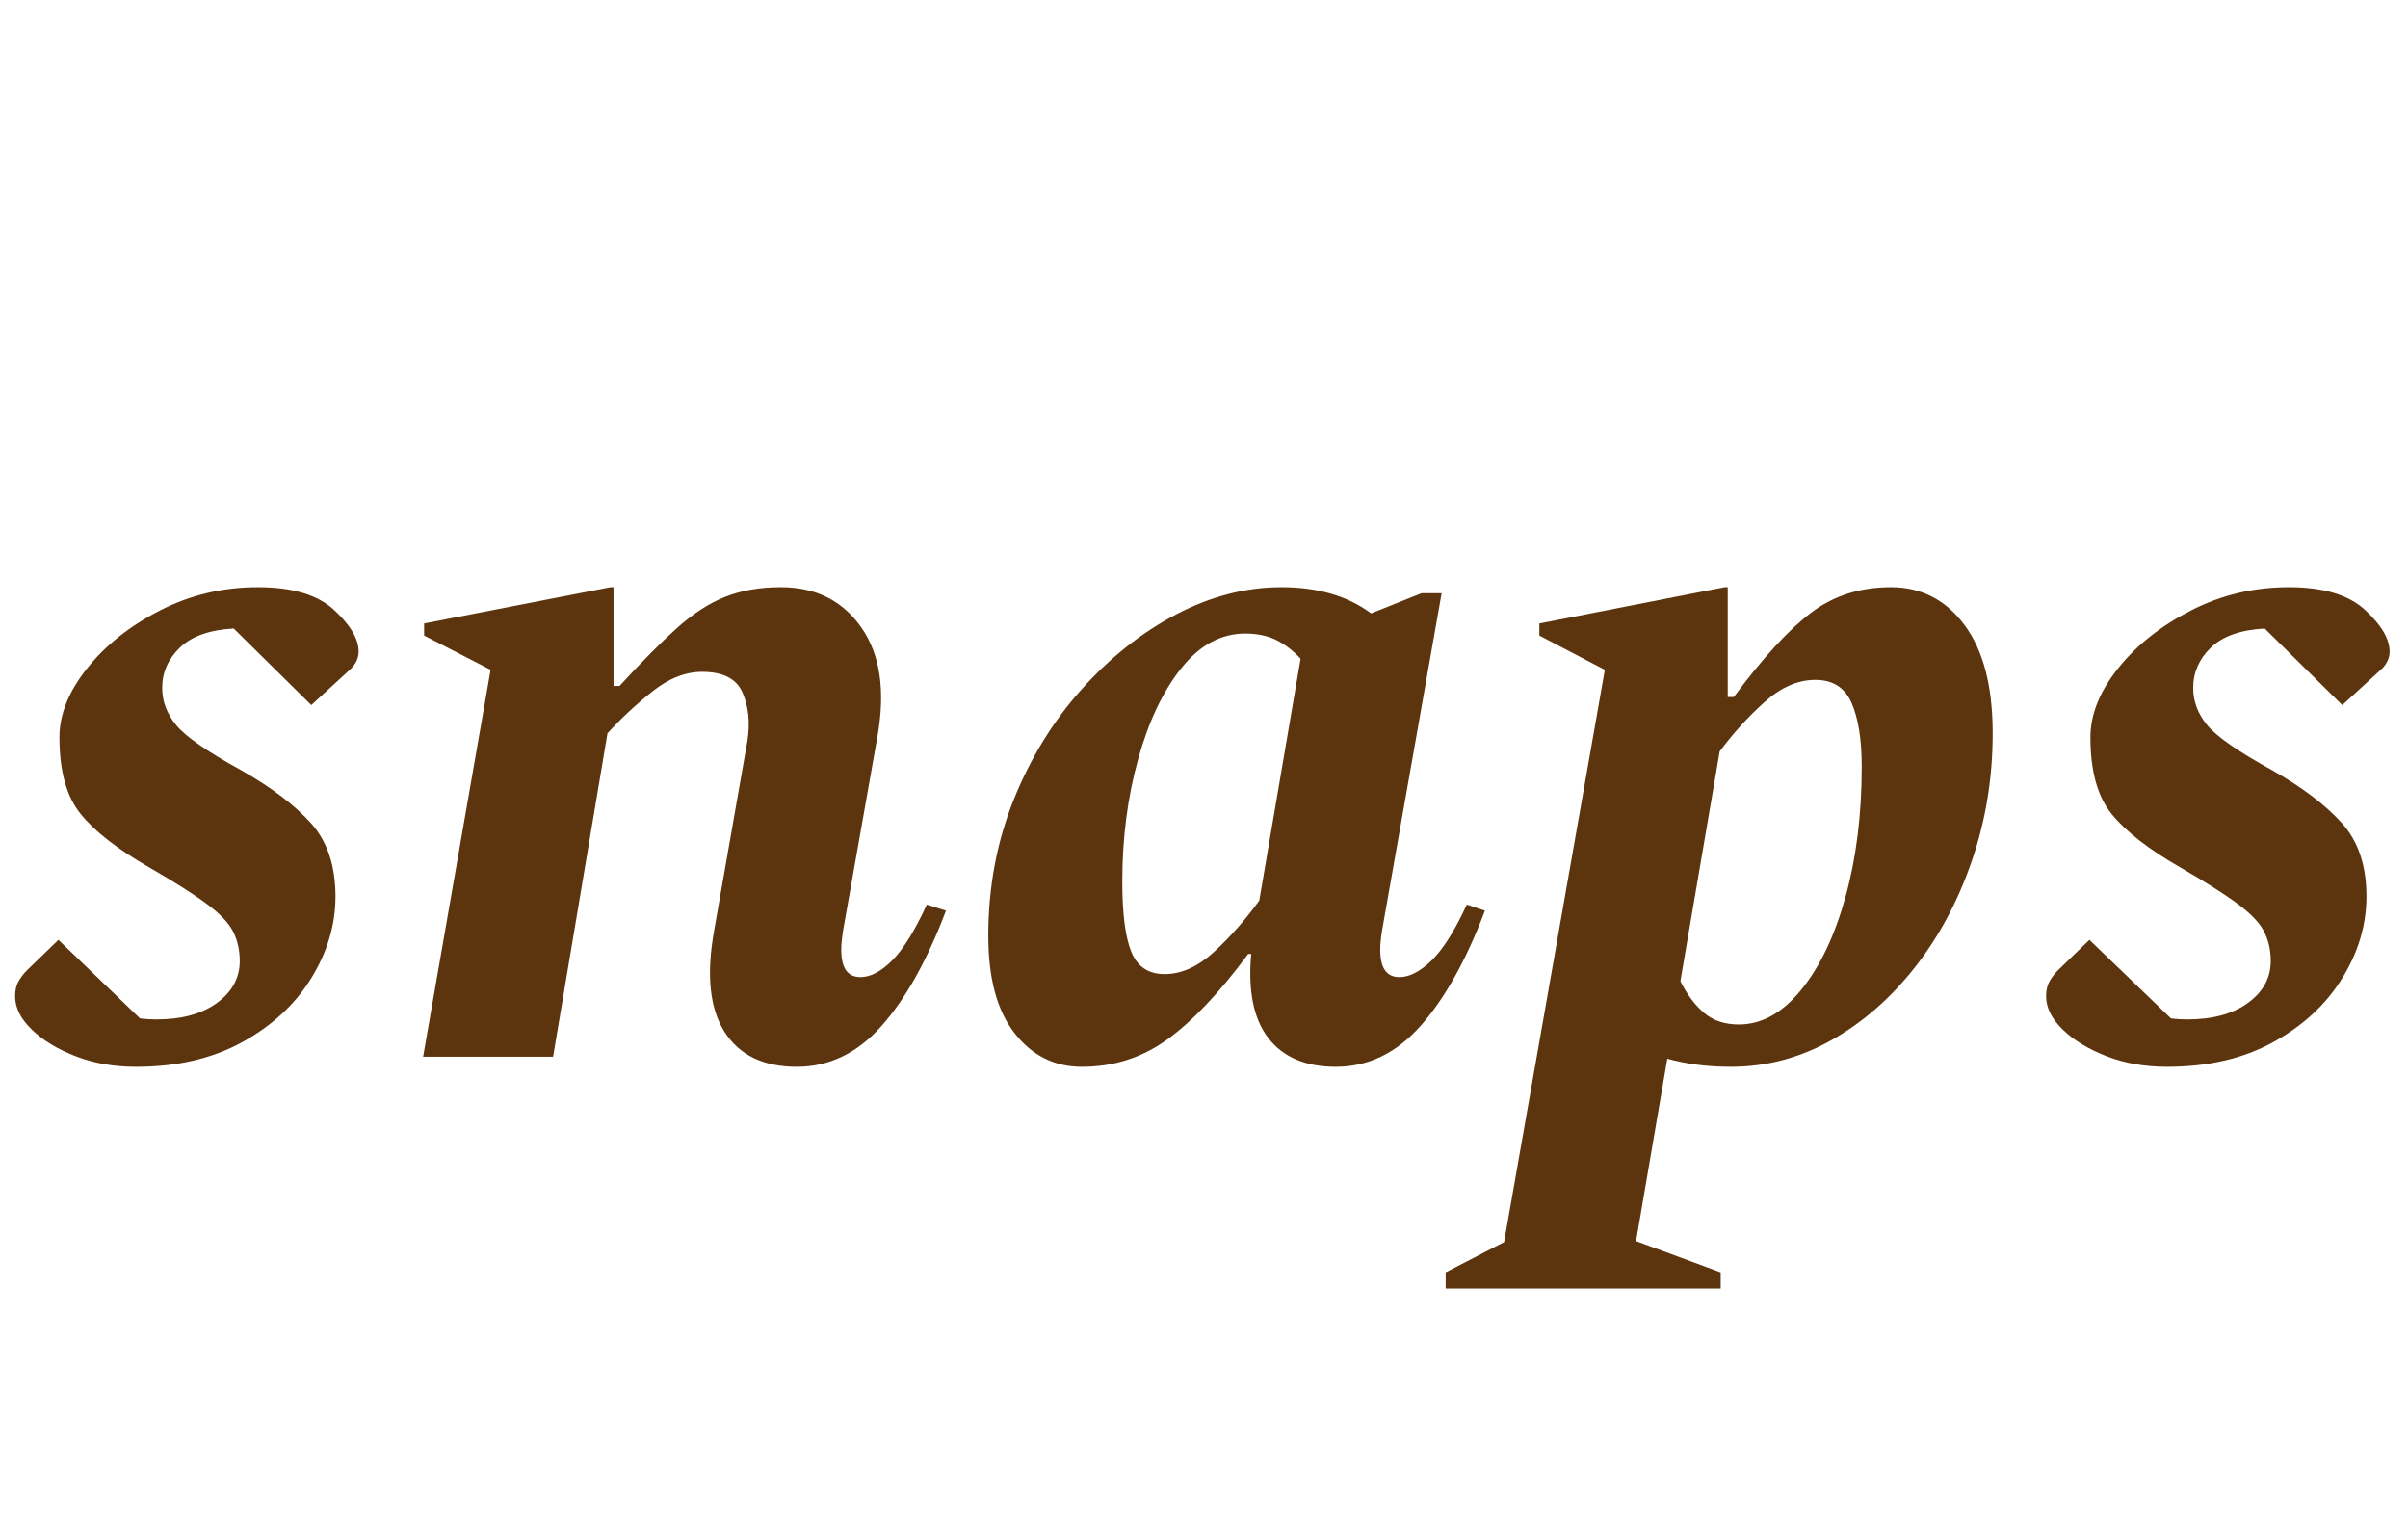
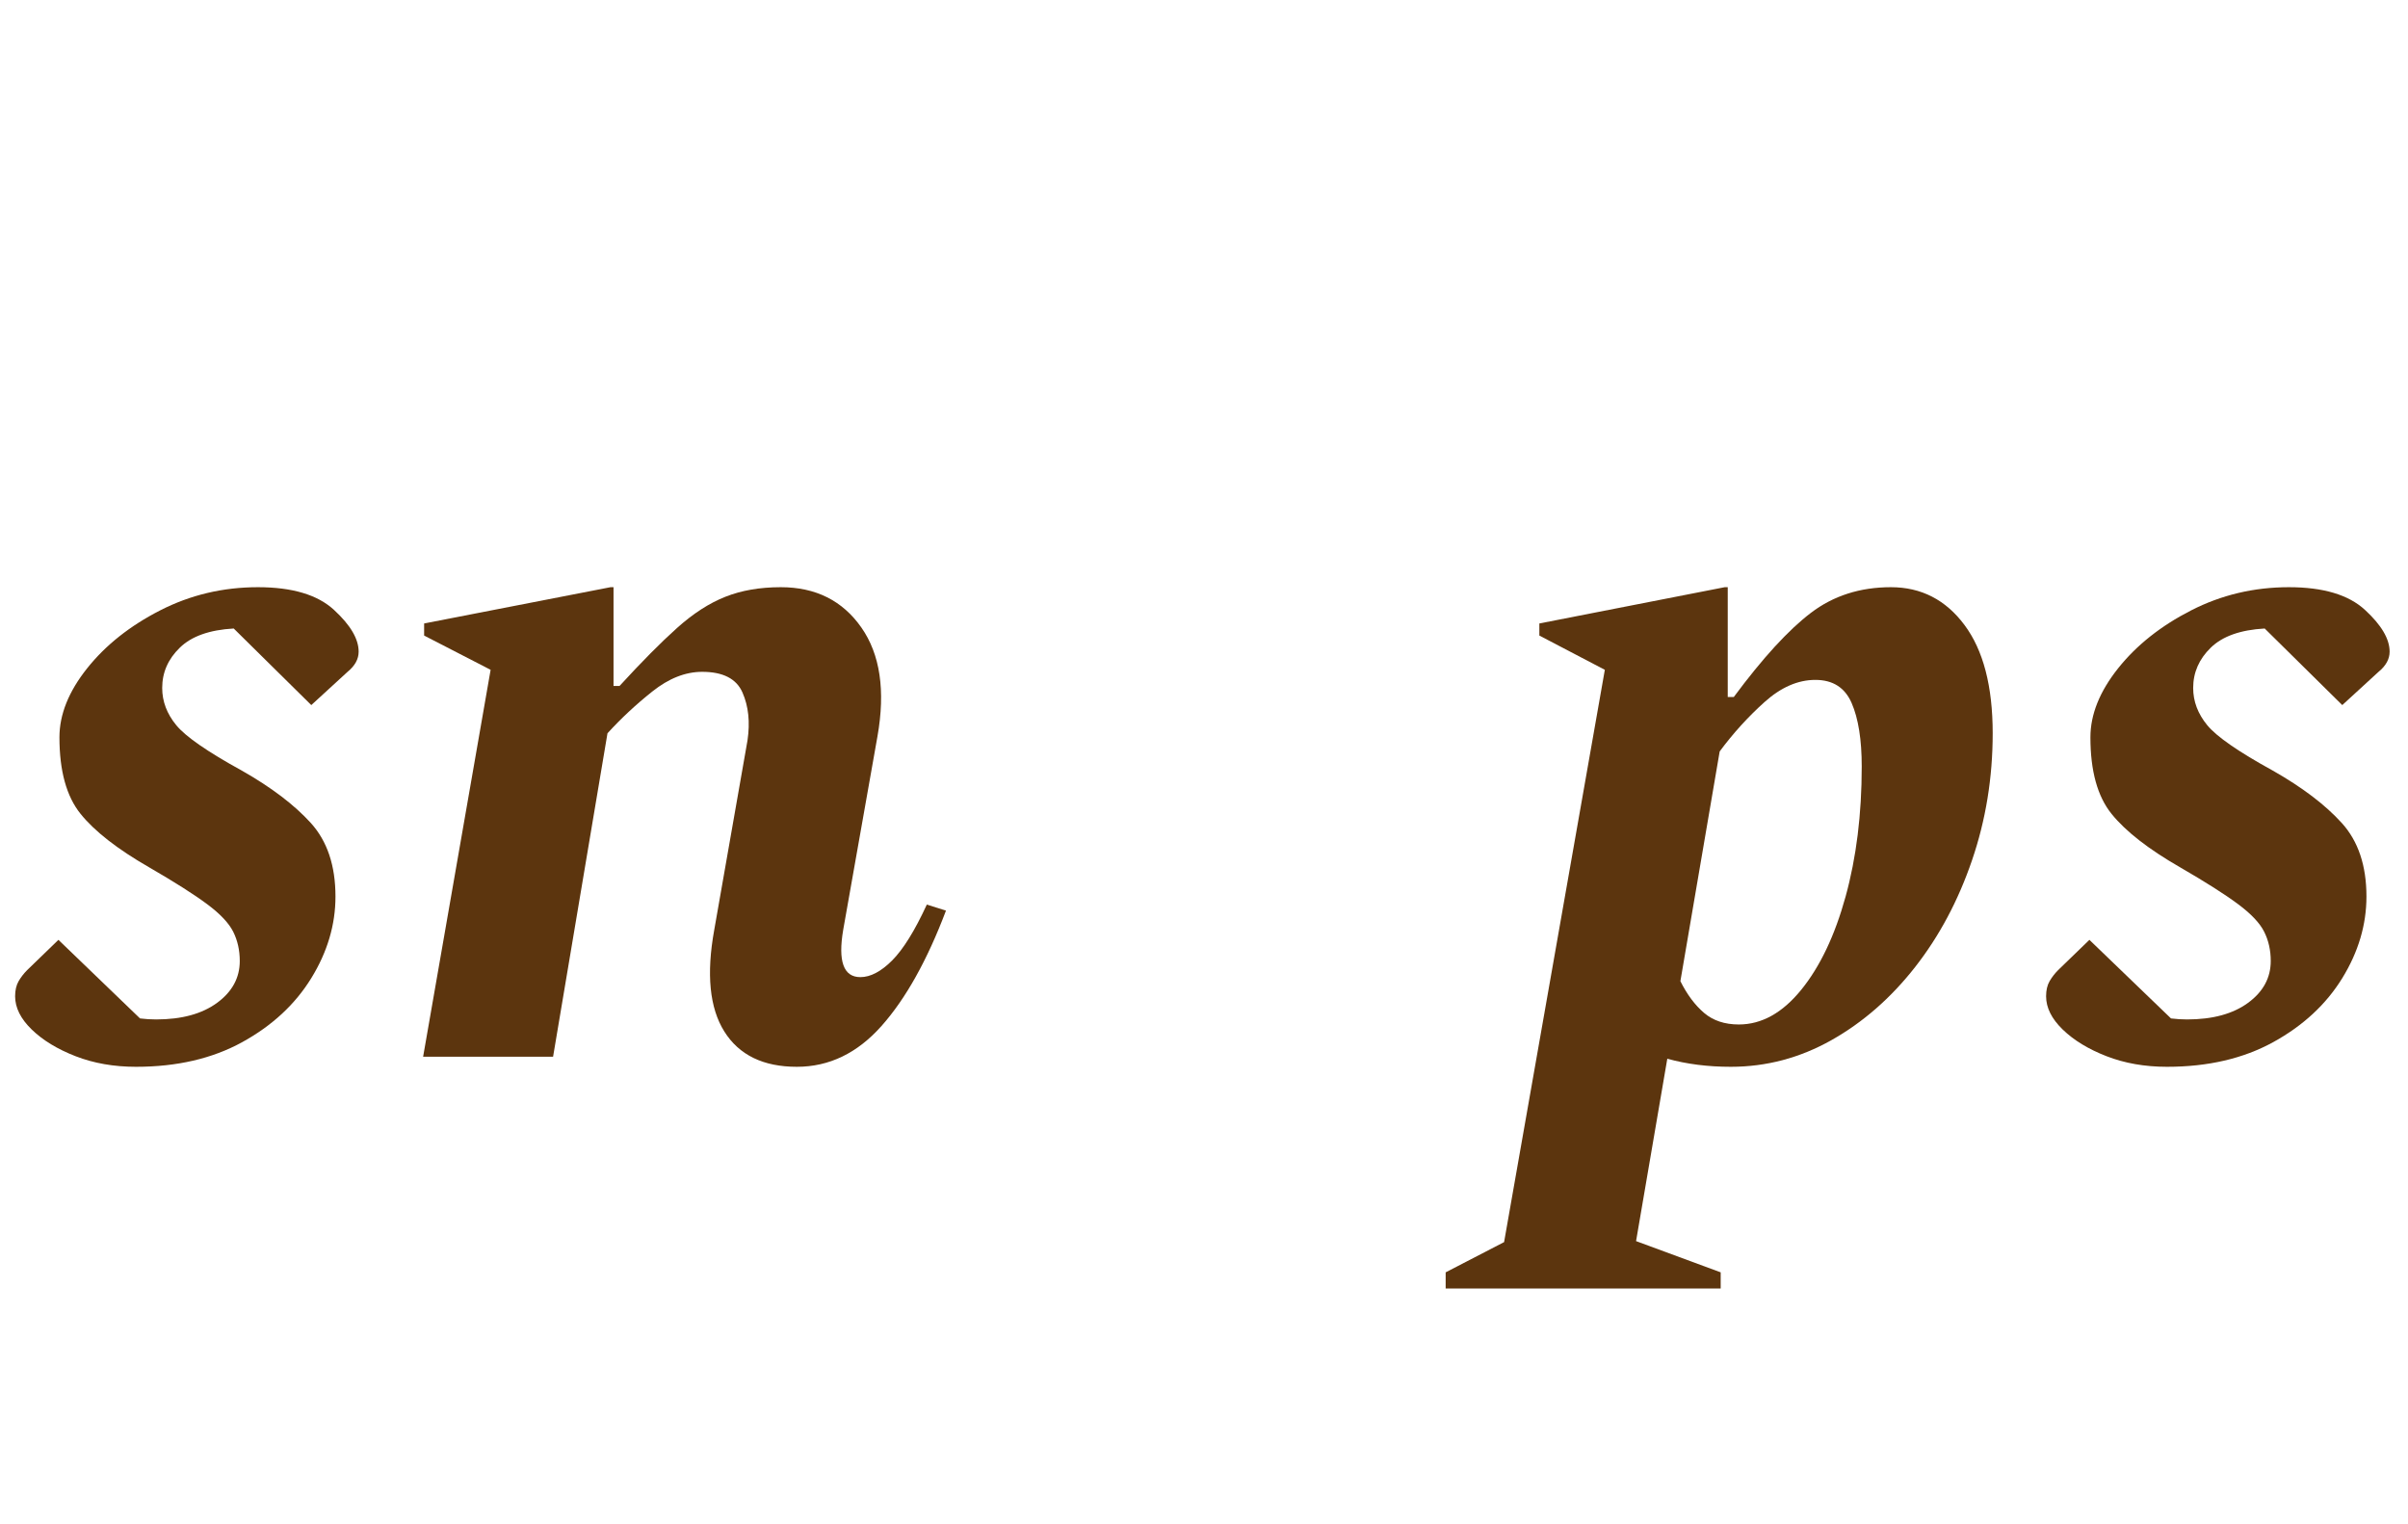
<svg xmlns="http://www.w3.org/2000/svg" width="98px" height="62px" viewBox="0 0 98 62" version="1.1">
  <title>snaps</title>
  <g id="Page-1" stroke="none" stroke-width="1" fill="none" fill-rule="evenodd">
    <g id="Home" transform="translate(-719, -21)" fill="#5C350E">
      <g id="Nav" transform="translate(5, 6)">
        <g id="Title-Block" transform="translate(655, -2)" fill-rule="nonzero">
          <g id="snaps" transform="translate(59, 17)">
            <g transform="translate(0.615, 23.894)">
              <path d="M13.038,12.587 C13.038,13.735 12.71,14.842 12.054,15.908 C11.398,16.974 10.462,17.842 9.245,18.512 C8.029,19.181 6.587,19.516 4.92,19.516 C4.018,19.516 3.198,19.372 2.46,19.085 C1.722,18.799 1.127,18.436 0.676,17.999 C0.226,17.562 0,17.111 0,16.646 C0,16.4 0.048,16.195 0.143,16.031 C0.239,15.867 0.355,15.717 0.492,15.58 L1.763,14.35 L5.084,17.548 C5.303,17.575 5.521,17.589 5.74,17.589 C6.779,17.589 7.606,17.363 8.22,16.913 C8.835,16.462 9.143,15.894 9.143,15.211 C9.143,14.774 9.054,14.377 8.877,14.022 C8.699,13.667 8.344,13.291 7.811,12.895 C7.277,12.498 6.492,11.999 5.453,11.398 C4.168,10.66 3.239,9.936 2.665,9.225 C2.091,8.514 1.804,7.476 1.804,6.109 C1.804,5.18 2.18,4.244 2.932,3.3 C3.683,2.357 4.674,1.572 5.904,0.943 C7.134,0.314 8.46,0 9.881,0 C11.275,0 12.307,0.307 12.976,0.922 C13.646,1.538 13.981,2.105 13.981,2.624 C13.981,2.925 13.831,3.198 13.53,3.444 L12.054,4.797 L8.897,1.681 C7.913,1.736 7.182,1.995 6.704,2.46 C6.225,2.925 5.986,3.471 5.986,4.1 C5.986,4.647 6.177,5.152 6.56,5.617 C6.943,6.082 7.831,6.697 9.225,7.462 C10.428,8.145 11.364,8.856 12.034,9.594 C12.703,10.332 13.038,11.33 13.038,12.587 Z" id="Path" />
              <path d="M16.605,19.106 L19.352,3.362 L16.646,1.968 L16.646,1.476 L24.231,0 L24.354,0 L24.354,4.018 L24.6,4.018 C25.502,3.034 26.281,2.248 26.937,1.661 C27.593,1.073 28.249,0.649 28.905,0.39 C29.561,0.13 30.313,0 31.16,0 C32.581,0 33.675,0.547 34.44,1.64 C35.205,2.733 35.424,4.209 35.096,6.068 L33.702,13.94 C33.483,15.225 33.716,15.867 34.399,15.867 C34.809,15.867 35.239,15.642 35.691,15.191 C36.142,14.739 36.613,13.981 37.105,12.915 L37.884,13.161 C37.119,15.184 36.244,16.748 35.26,17.855 C34.276,18.962 33.128,19.516 31.816,19.516 C30.449,19.516 29.465,19.038 28.864,18.081 C28.263,17.124 28.126,15.744 28.454,13.94 L29.807,6.232 C29.916,5.494 29.848,4.845 29.602,4.285 C29.356,3.724 28.809,3.444 27.962,3.444 C27.279,3.444 26.602,3.711 25.933,4.244 C25.263,4.777 24.655,5.344 24.108,5.945 L21.894,19.106 L16.605,19.106 Z" id="Path" />
-               <path d="M43.419,19.516 C42.298,19.516 41.383,19.058 40.672,18.142 C39.961,17.227 39.606,15.908 39.606,14.186 C39.606,12.218 39.948,10.38 40.631,8.671 C41.314,6.963 42.237,5.46 43.398,4.162 C44.56,2.863 45.845,1.845 47.252,1.107 C48.66,0.369 50.088,0 51.537,0 C53.013,0 54.229,0.355 55.186,1.066 L57.236,0.246 L58.056,0.246 L55.637,13.94 C55.418,15.225 55.651,15.867 56.334,15.867 C56.744,15.867 57.181,15.642 57.646,15.191 C58.111,14.739 58.589,13.981 59.081,12.915 L59.819,13.161 C59.054,15.184 58.179,16.748 57.195,17.855 C56.211,18.962 55.063,19.516 53.751,19.516 C52.521,19.516 51.605,19.127 51.004,18.348 C50.403,17.569 50.17,16.427 50.307,14.924 L50.184,14.924 C49.009,16.509 47.908,17.671 46.883,18.409 C45.858,19.147 44.704,19.516 43.419,19.516 Z M45.059,11.972 C45.059,13.284 45.182,14.241 45.428,14.842 C45.674,15.443 46.125,15.744 46.781,15.744 C47.464,15.744 48.134,15.443 48.79,14.842 C49.446,14.241 50.061,13.544 50.635,12.751 L52.316,2.911 C52.015,2.583 51.687,2.33 51.332,2.152 C50.977,1.975 50.553,1.886 50.061,1.886 C49.077,1.886 48.209,2.357 47.458,3.3 C46.706,4.244 46.118,5.487 45.694,7.032 C45.271,8.576 45.059,10.223 45.059,11.972 Z" id="Shape" />
              <path d="M58.22,28.536 L58.22,27.88 L60.598,26.65 L64.698,3.362 L62.033,1.968 L62.033,1.476 L69.577,0 L69.7,0 L69.7,4.469 L69.946,4.469 C71.121,2.884 72.167,1.742 73.082,1.046 C73.998,0.348 75.085,0 76.342,0 C77.572,0 78.57,0.512 79.335,1.538 C80.1,2.562 80.483,4.032 80.483,5.945 C80.483,7.749 80.203,9.471 79.642,11.111 C79.082,12.751 78.31,14.2 77.326,15.457 C76.342,16.714 75.208,17.705 73.923,18.43 C72.638,19.154 71.272,19.516 69.823,19.516 C68.894,19.516 68.033,19.407 67.24,19.188 L65.969,26.609 L69.413,27.88 L69.413,28.536 L58.22,28.536 Z M73.267,3.772 C72.556,3.772 71.866,4.073 71.197,4.674 C70.527,5.275 69.919,5.945 69.372,6.683 L67.773,16.031 C68.046,16.578 68.368,17.008 68.737,17.323 C69.106,17.637 69.577,17.794 70.151,17.794 C71.08,17.794 71.928,17.323 72.693,16.38 C73.458,15.437 74.06,14.172 74.497,12.587 C74.934,11.002 75.153,9.239 75.153,7.298 C75.153,6.205 75.016,5.344 74.743,4.715 C74.47,4.086 73.978,3.772 73.267,3.772 Z" id="Shape" />
              <path d="M95.694,12.587 C95.694,13.735 95.366,14.842 94.71,15.908 C94.054,16.974 93.118,17.842 91.901,18.512 C90.685,19.181 89.243,19.516 87.576,19.516 C86.674,19.516 85.854,19.372 85.116,19.085 C84.378,18.799 83.784,18.436 83.332,17.999 C82.882,17.562 82.656,17.111 82.656,16.646 C82.656,16.4 82.704,16.195 82.799,16.031 C82.895,15.867 83.011,15.717 83.148,15.58 L84.419,14.35 L87.74,17.548 C87.959,17.575 88.177,17.589 88.396,17.589 C89.435,17.589 90.261,17.363 90.876,16.913 C91.492,16.462 91.799,15.894 91.799,15.211 C91.799,14.774 91.71,14.377 91.532,14.022 C91.355,13.667 90.999,13.291 90.466,12.895 C89.933,12.498 89.148,11.999 88.109,11.398 C86.824,10.66 85.895,9.936 85.321,9.225 C84.747,8.514 84.46,7.476 84.46,6.109 C84.46,5.18 84.836,4.244 85.588,3.3 C86.339,2.357 87.33,1.572 88.56,0.943 C89.79,0.314 91.116,0 92.537,0 C93.931,0 94.963,0.307 95.632,0.922 C96.302,1.538 96.637,2.105 96.637,2.624 C96.637,2.925 96.487,3.198 96.186,3.444 L94.71,4.797 L91.553,1.681 C90.569,1.736 89.838,1.995 89.359,2.46 C88.881,2.925 88.642,3.471 88.642,4.1 C88.642,4.647 88.833,5.152 89.216,5.617 C89.599,6.082 90.487,6.697 91.881,7.462 C93.084,8.145 94.02,8.856 94.689,9.594 C95.359,10.332 95.694,11.33 95.694,12.587 Z" id="Path" />
            </g>
          </g>
        </g>
      </g>
    </g>
  </g>
</svg>